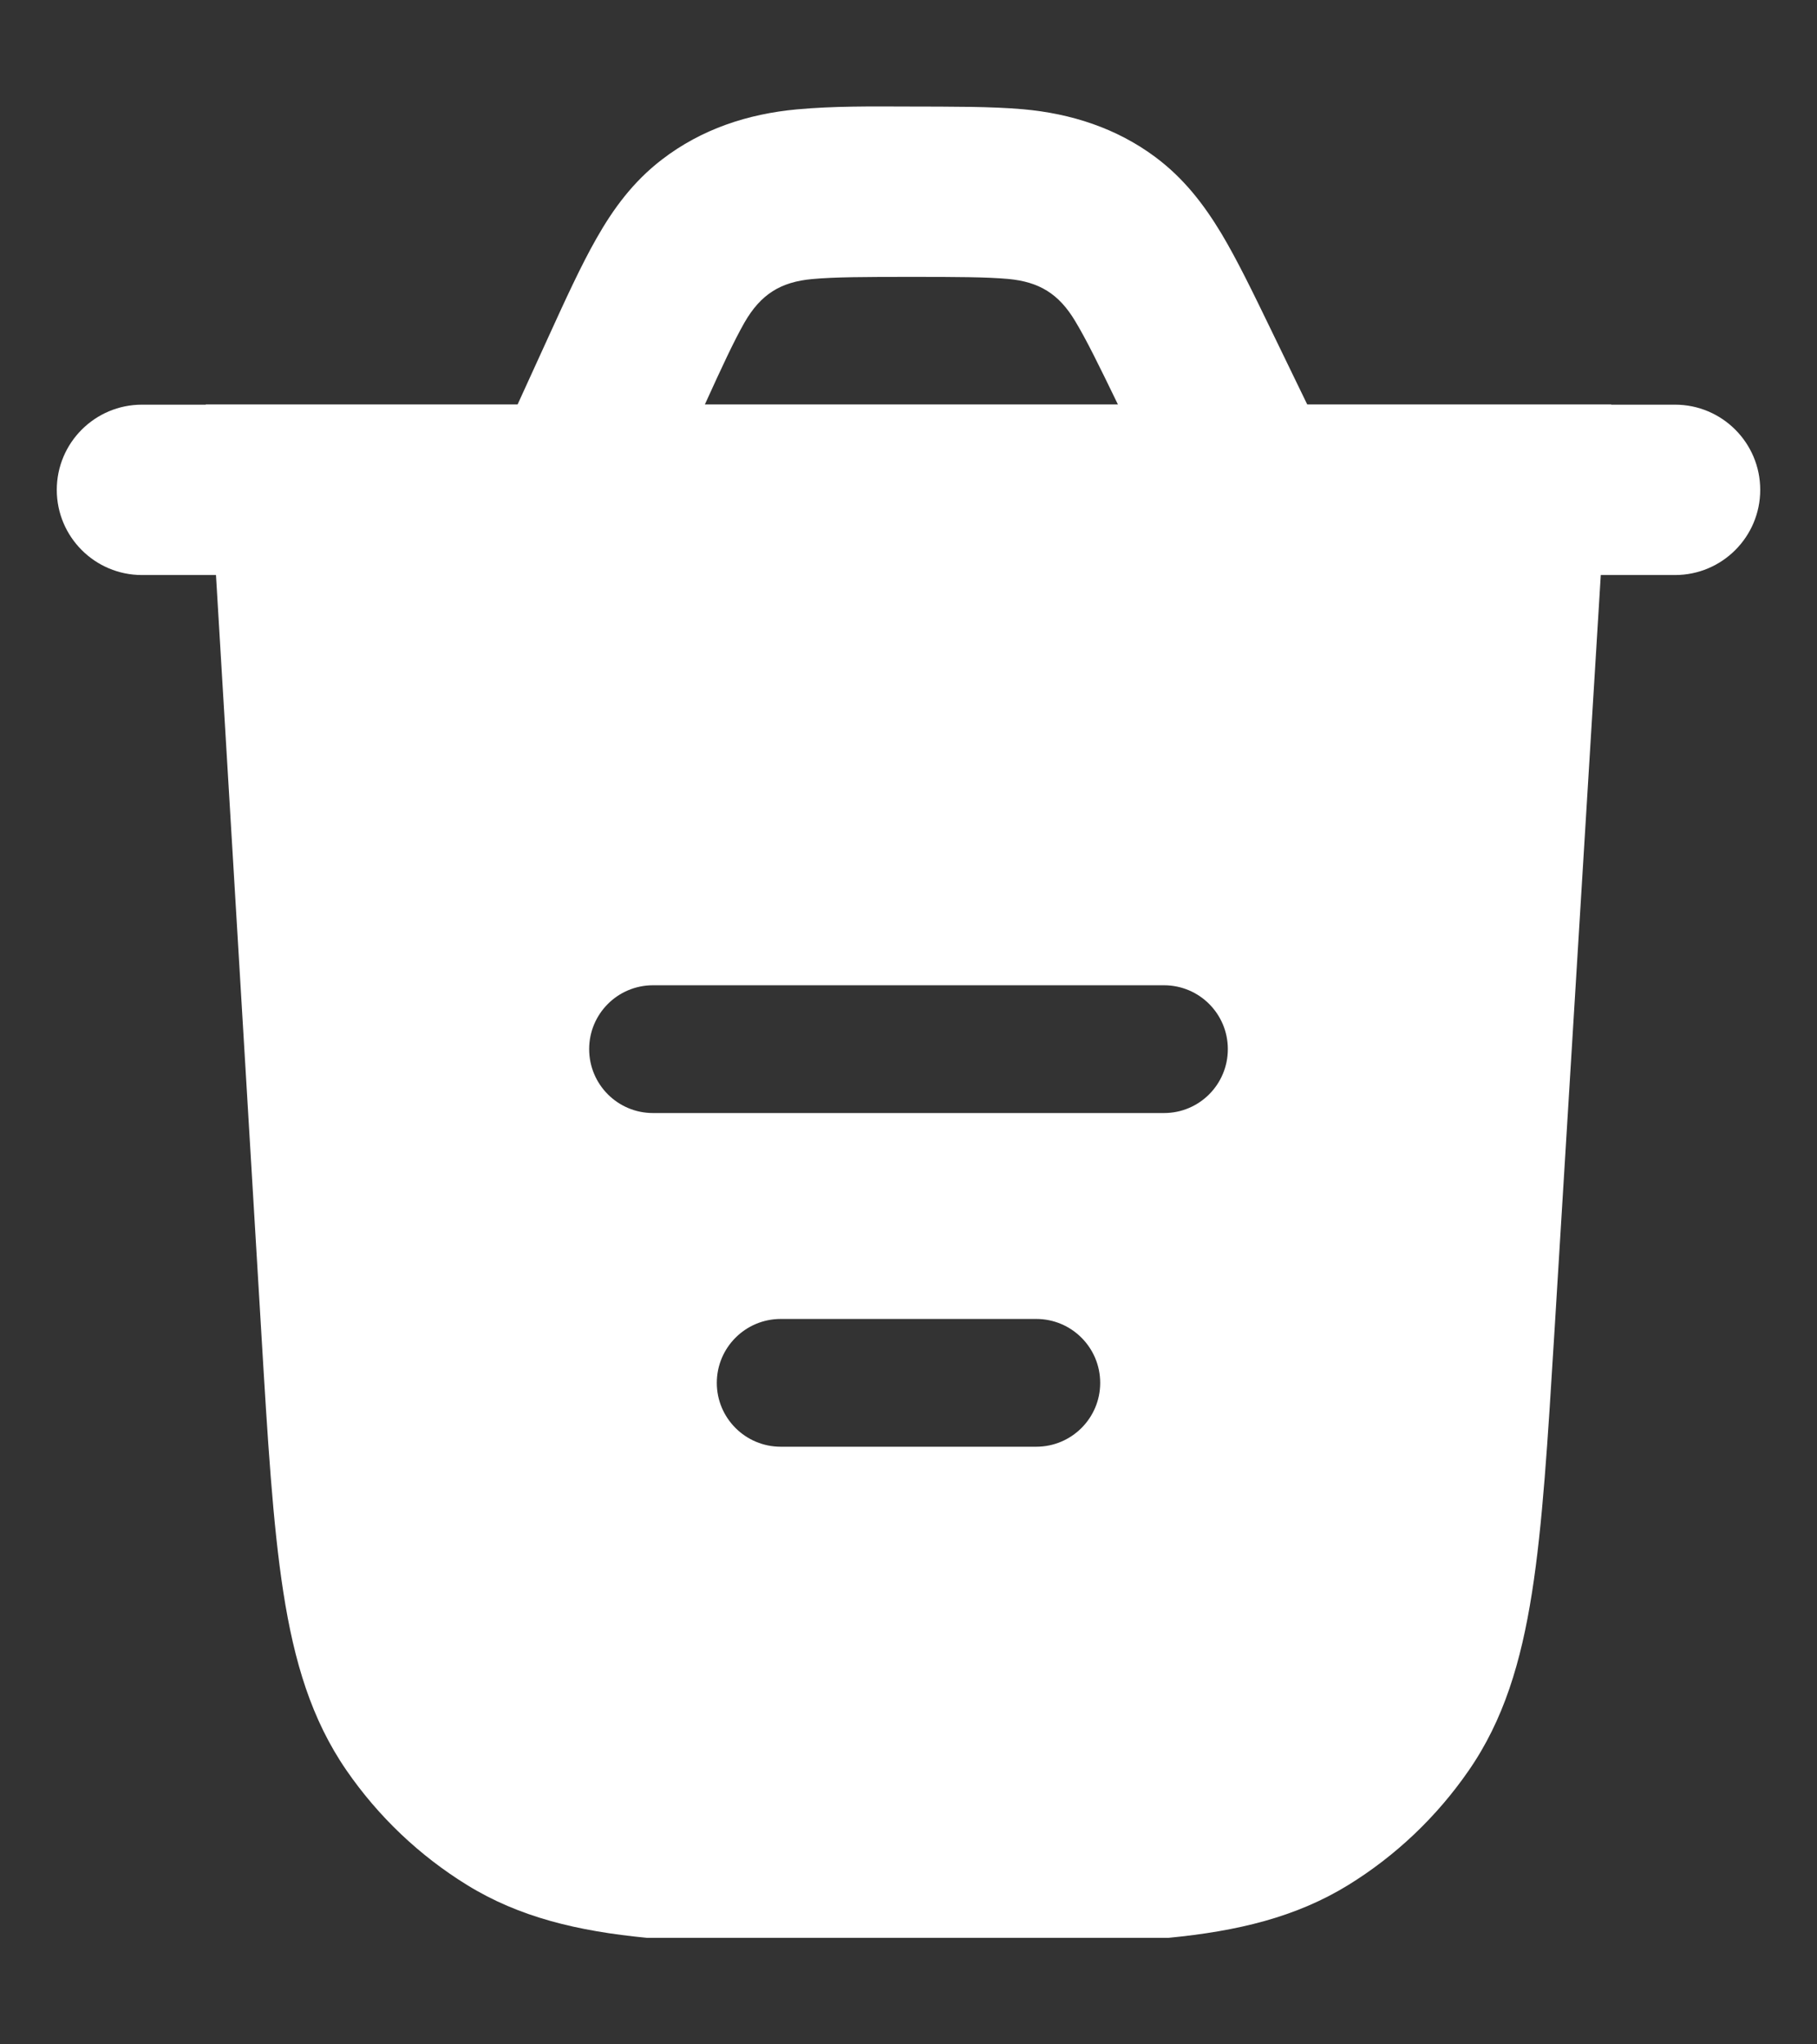
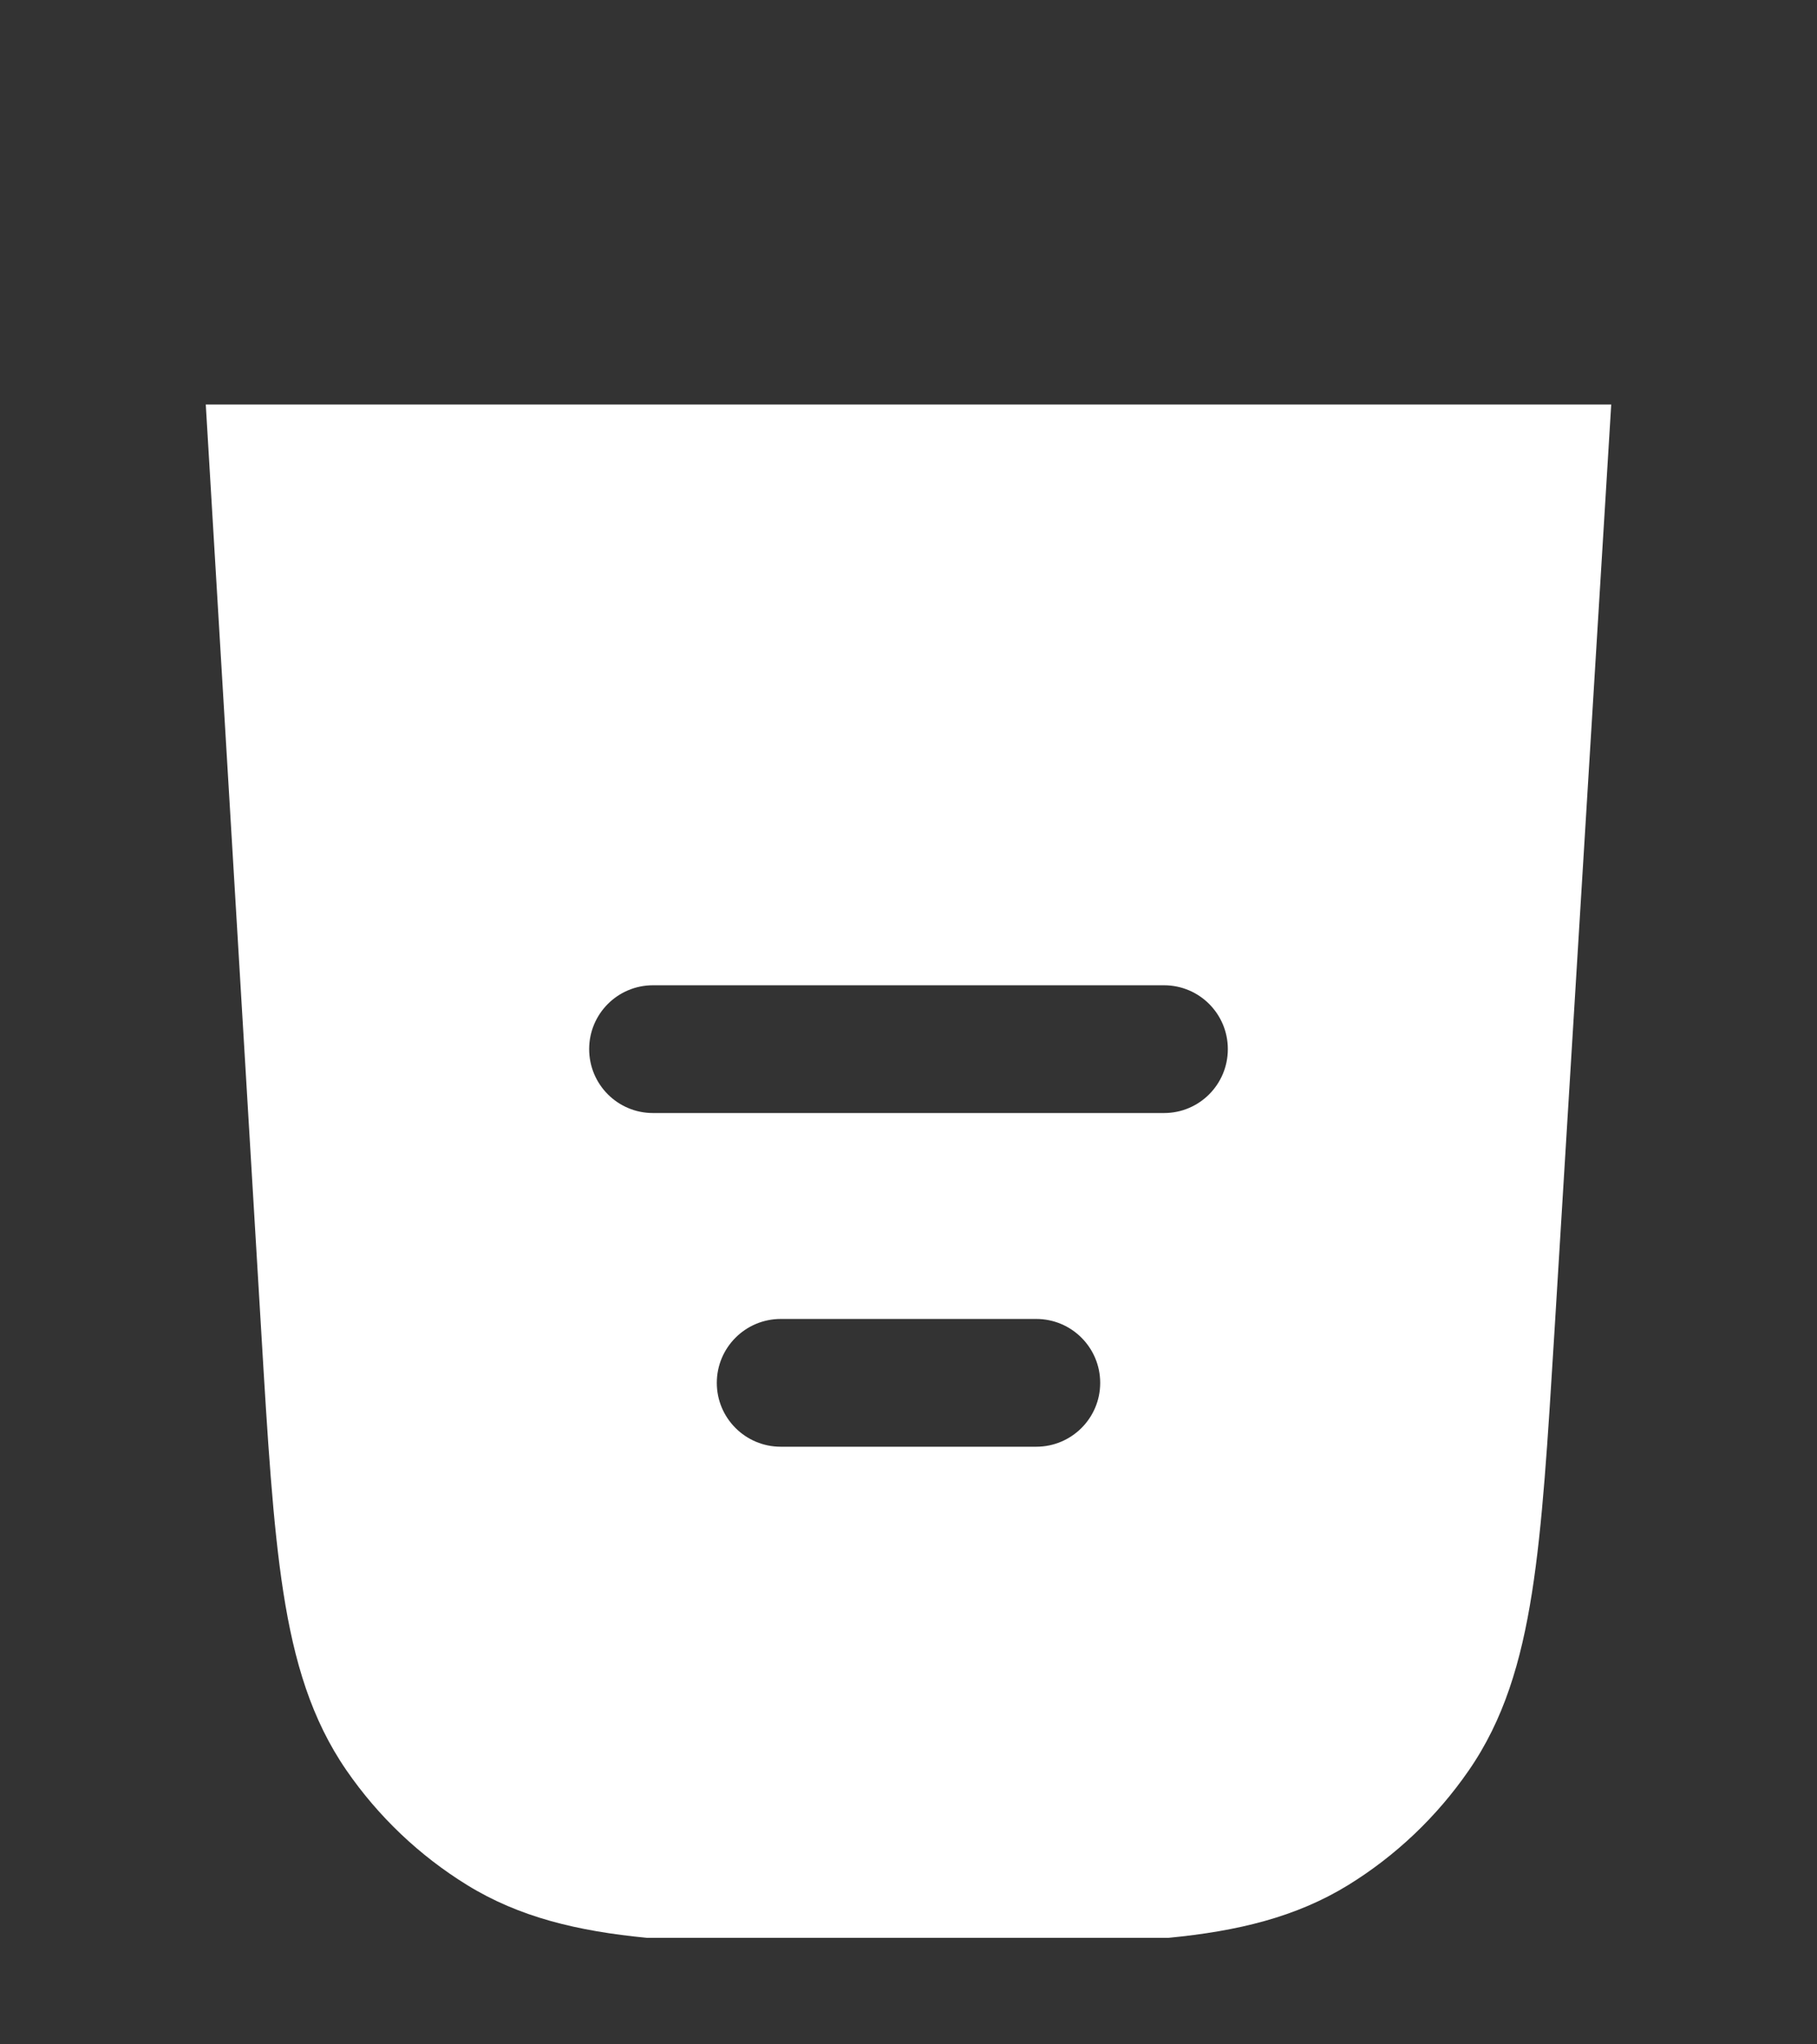
<svg xmlns="http://www.w3.org/2000/svg" width="16" height="18" viewBox="0 0 16 18" fill="none">
  <rect x="0" y="0" width="16" height="18" fill="#333333" stroke="none" />
  <g id="elements">
-     <path id="Vector (Stroke)" fill-rule="evenodd" clip-rule="evenodd" d="M9.01 0.962C9.434 1 9.833 1.129 10.175 1.384C10.428 1.573 10.603 1.804 10.754 2.054C10.893 2.286 11.033 2.575 11.192 2.903L11.512 3.563H14.75C15.164 3.563 15.5 3.899 15.5 4.313C15.5 4.727 15.164 5.063 14.75 5.063C10.25 5.063 5.75 5.063 1.25 5.063C0.836 5.063 0.5 4.727 0.5 4.313C0.5 3.899 0.836 3.563 1.25 3.563H4.557L4.824 2.978C4.979 2.638 5.116 2.338 5.253 2.098C5.4 1.839 5.575 1.599 5.831 1.403C6.178 1.137 6.584 1.003 7.017 0.963C7.344 0.933 7.673 0.937 8 0.938C8.383 0.939 8.727 0.937 9.01 0.962ZM6.206 3.563H9.845C9.675 3.212 9.566 2.99 9.467 2.826C9.323 2.586 9.15 2.481 8.877 2.456C8.682 2.439 8.429 2.438 8.026 2.438C7.613 2.438 7.353 2.439 7.153 2.457C6.873 2.482 6.698 2.592 6.555 2.841C6.462 3.005 6.36 3.224 6.206 3.563Z" fill="white" />
    <path id="Subtract" fill-rule="evenodd" clip-rule="evenodd" d="M13.687 11.742C13.629 12.682 13.584 13.428 13.49 14.024C13.394 14.635 13.241 15.144 12.933 15.589C12.652 15.996 12.29 16.34 11.871 16.598C11.412 16.88 10.899 17.003 10.29 17.062L5.696 17.062C5.085 17.003 4.572 16.88 4.113 16.597C3.693 16.338 3.331 15.994 3.05 15.586C2.743 15.14 2.59 14.631 2.495 14.019C2.402 13.422 2.357 12.675 2.301 11.734L1.812 3.562H14.188L13.687 11.742V11.742ZM5.188 9.237C5.188 8.927 5.439 8.675 5.75 8.675H10.25C10.561 8.675 10.812 8.927 10.812 9.237C10.812 9.548 10.561 9.8 10.25 9.8H5.75C5.439 9.8 5.188 9.548 5.188 9.237ZM6.875 11.613C6.564 11.613 6.312 11.865 6.312 12.176C6.312 12.486 6.564 12.738 6.875 12.738H9.125C9.436 12.738 9.688 12.486 9.688 12.176C9.688 11.865 9.436 11.613 9.125 11.613H6.875Z" fill="white" />
  </g>
</svg>